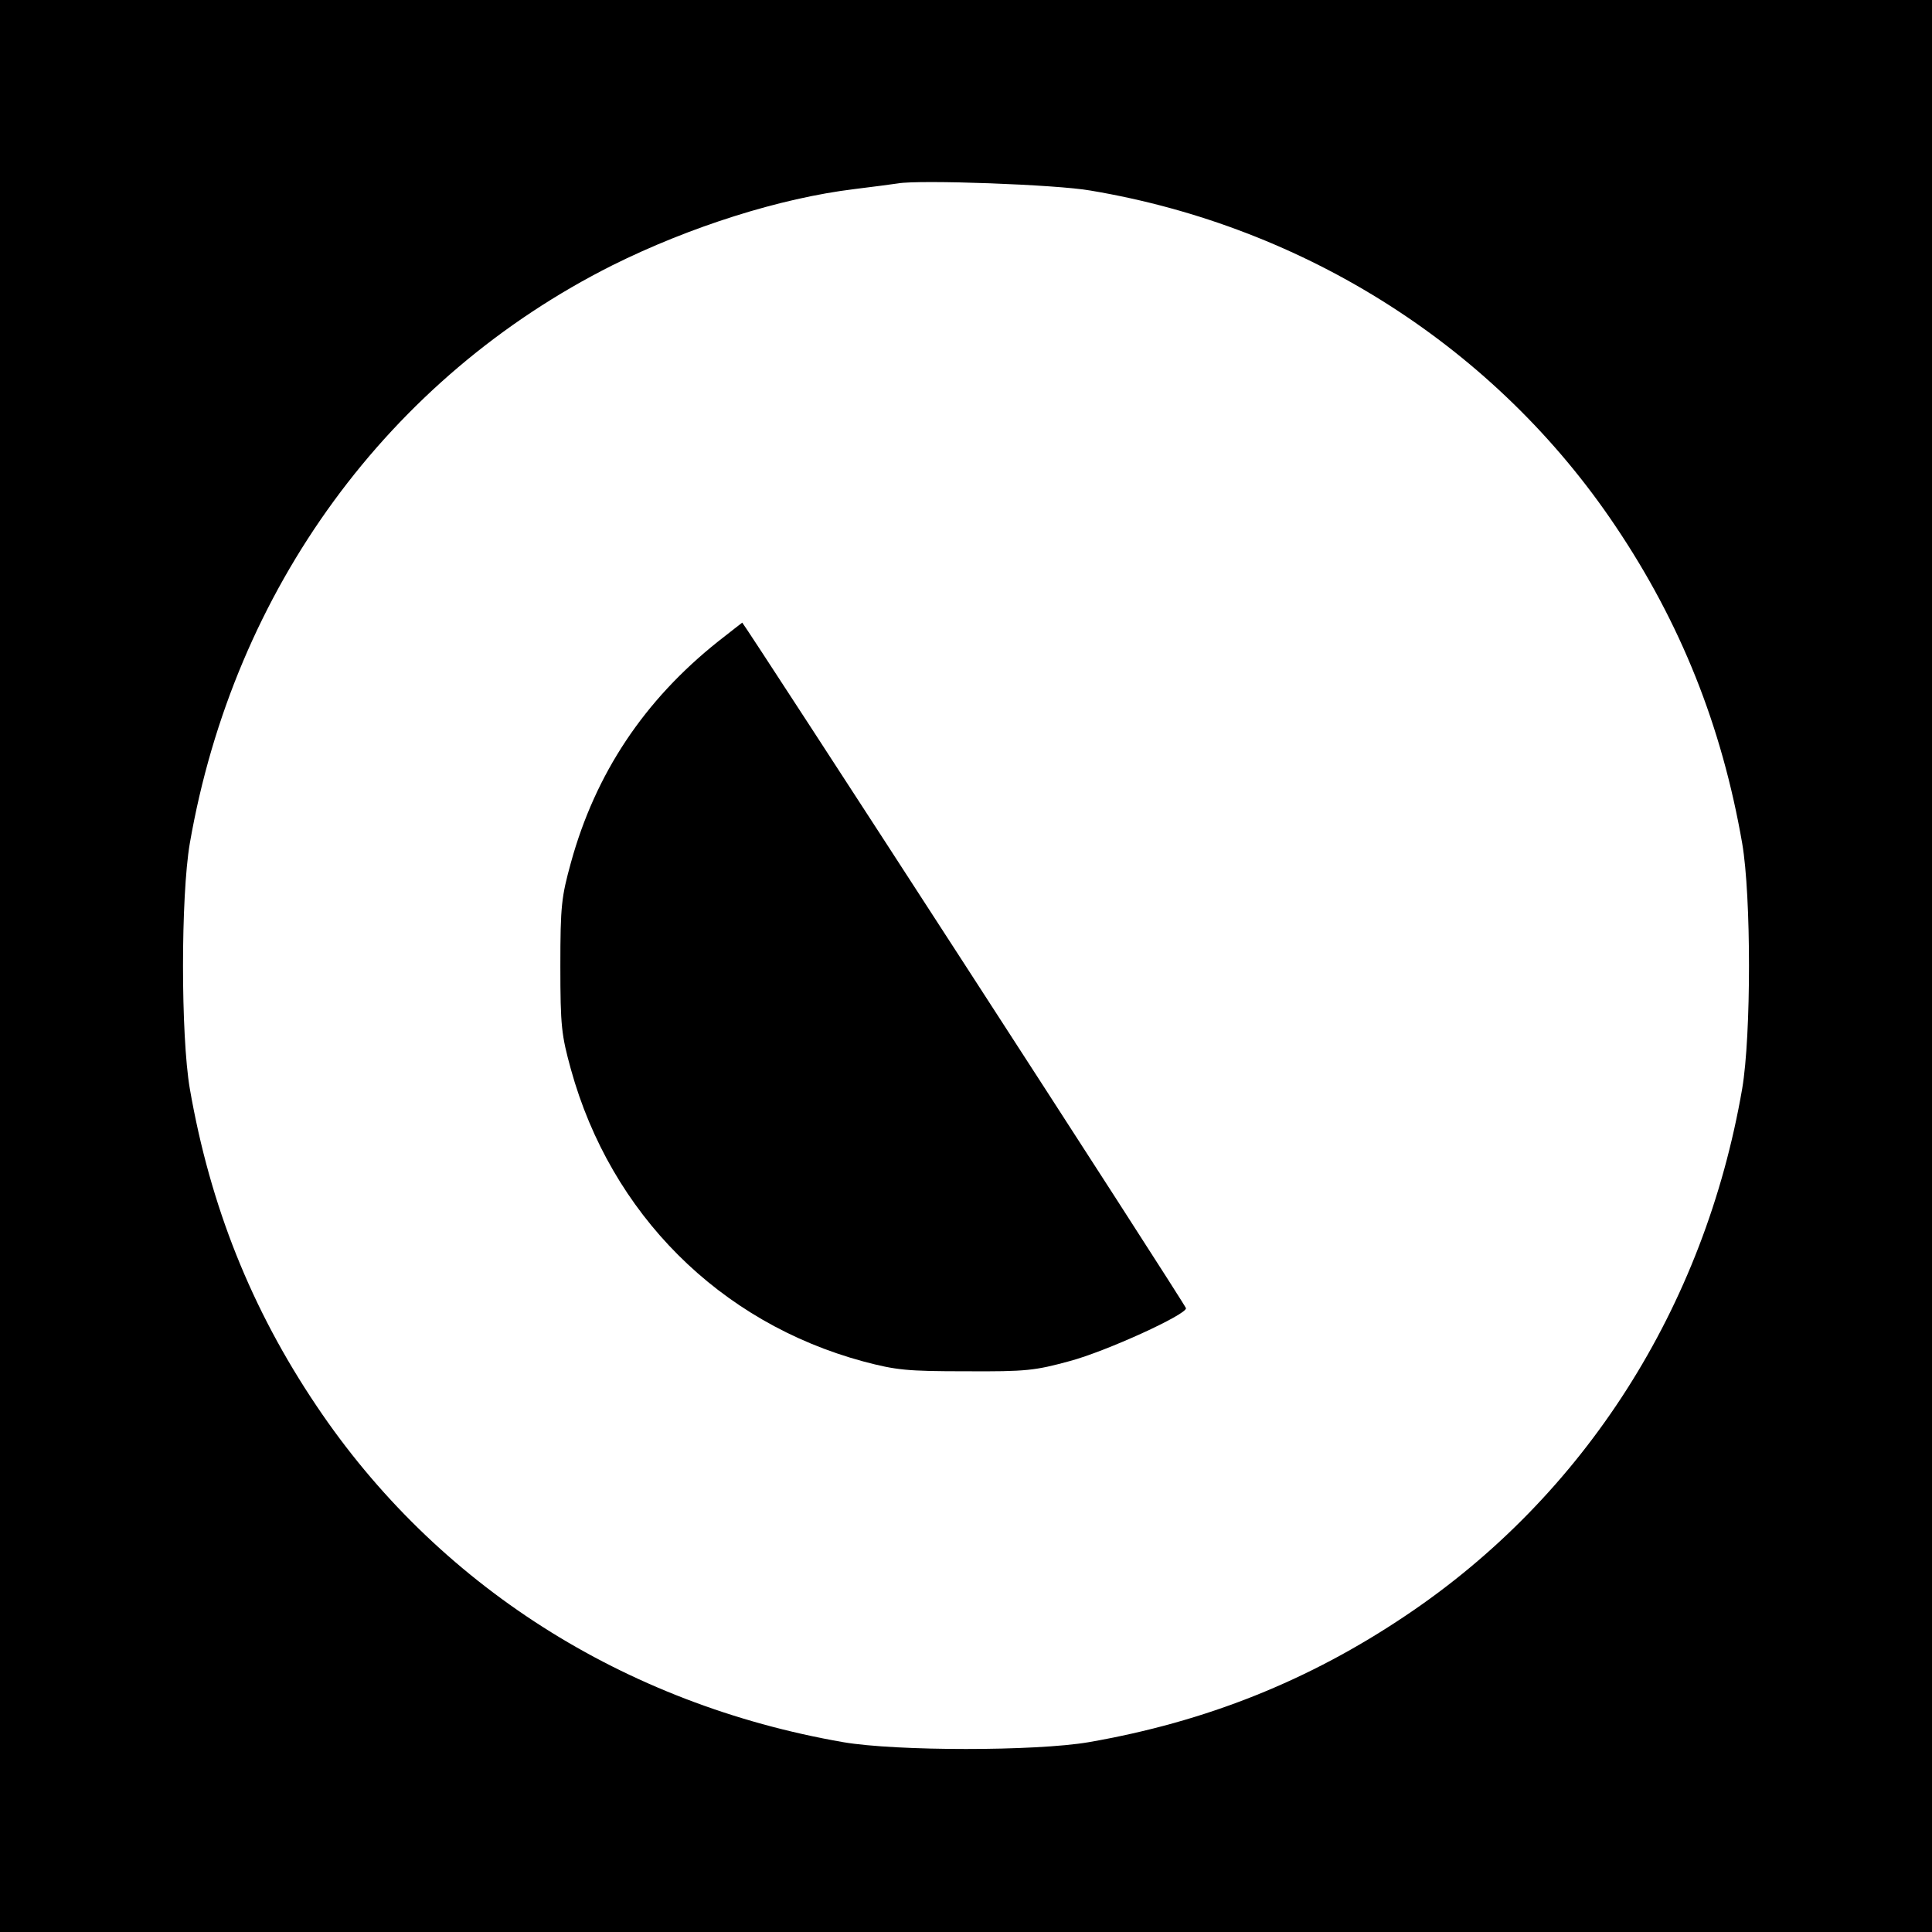
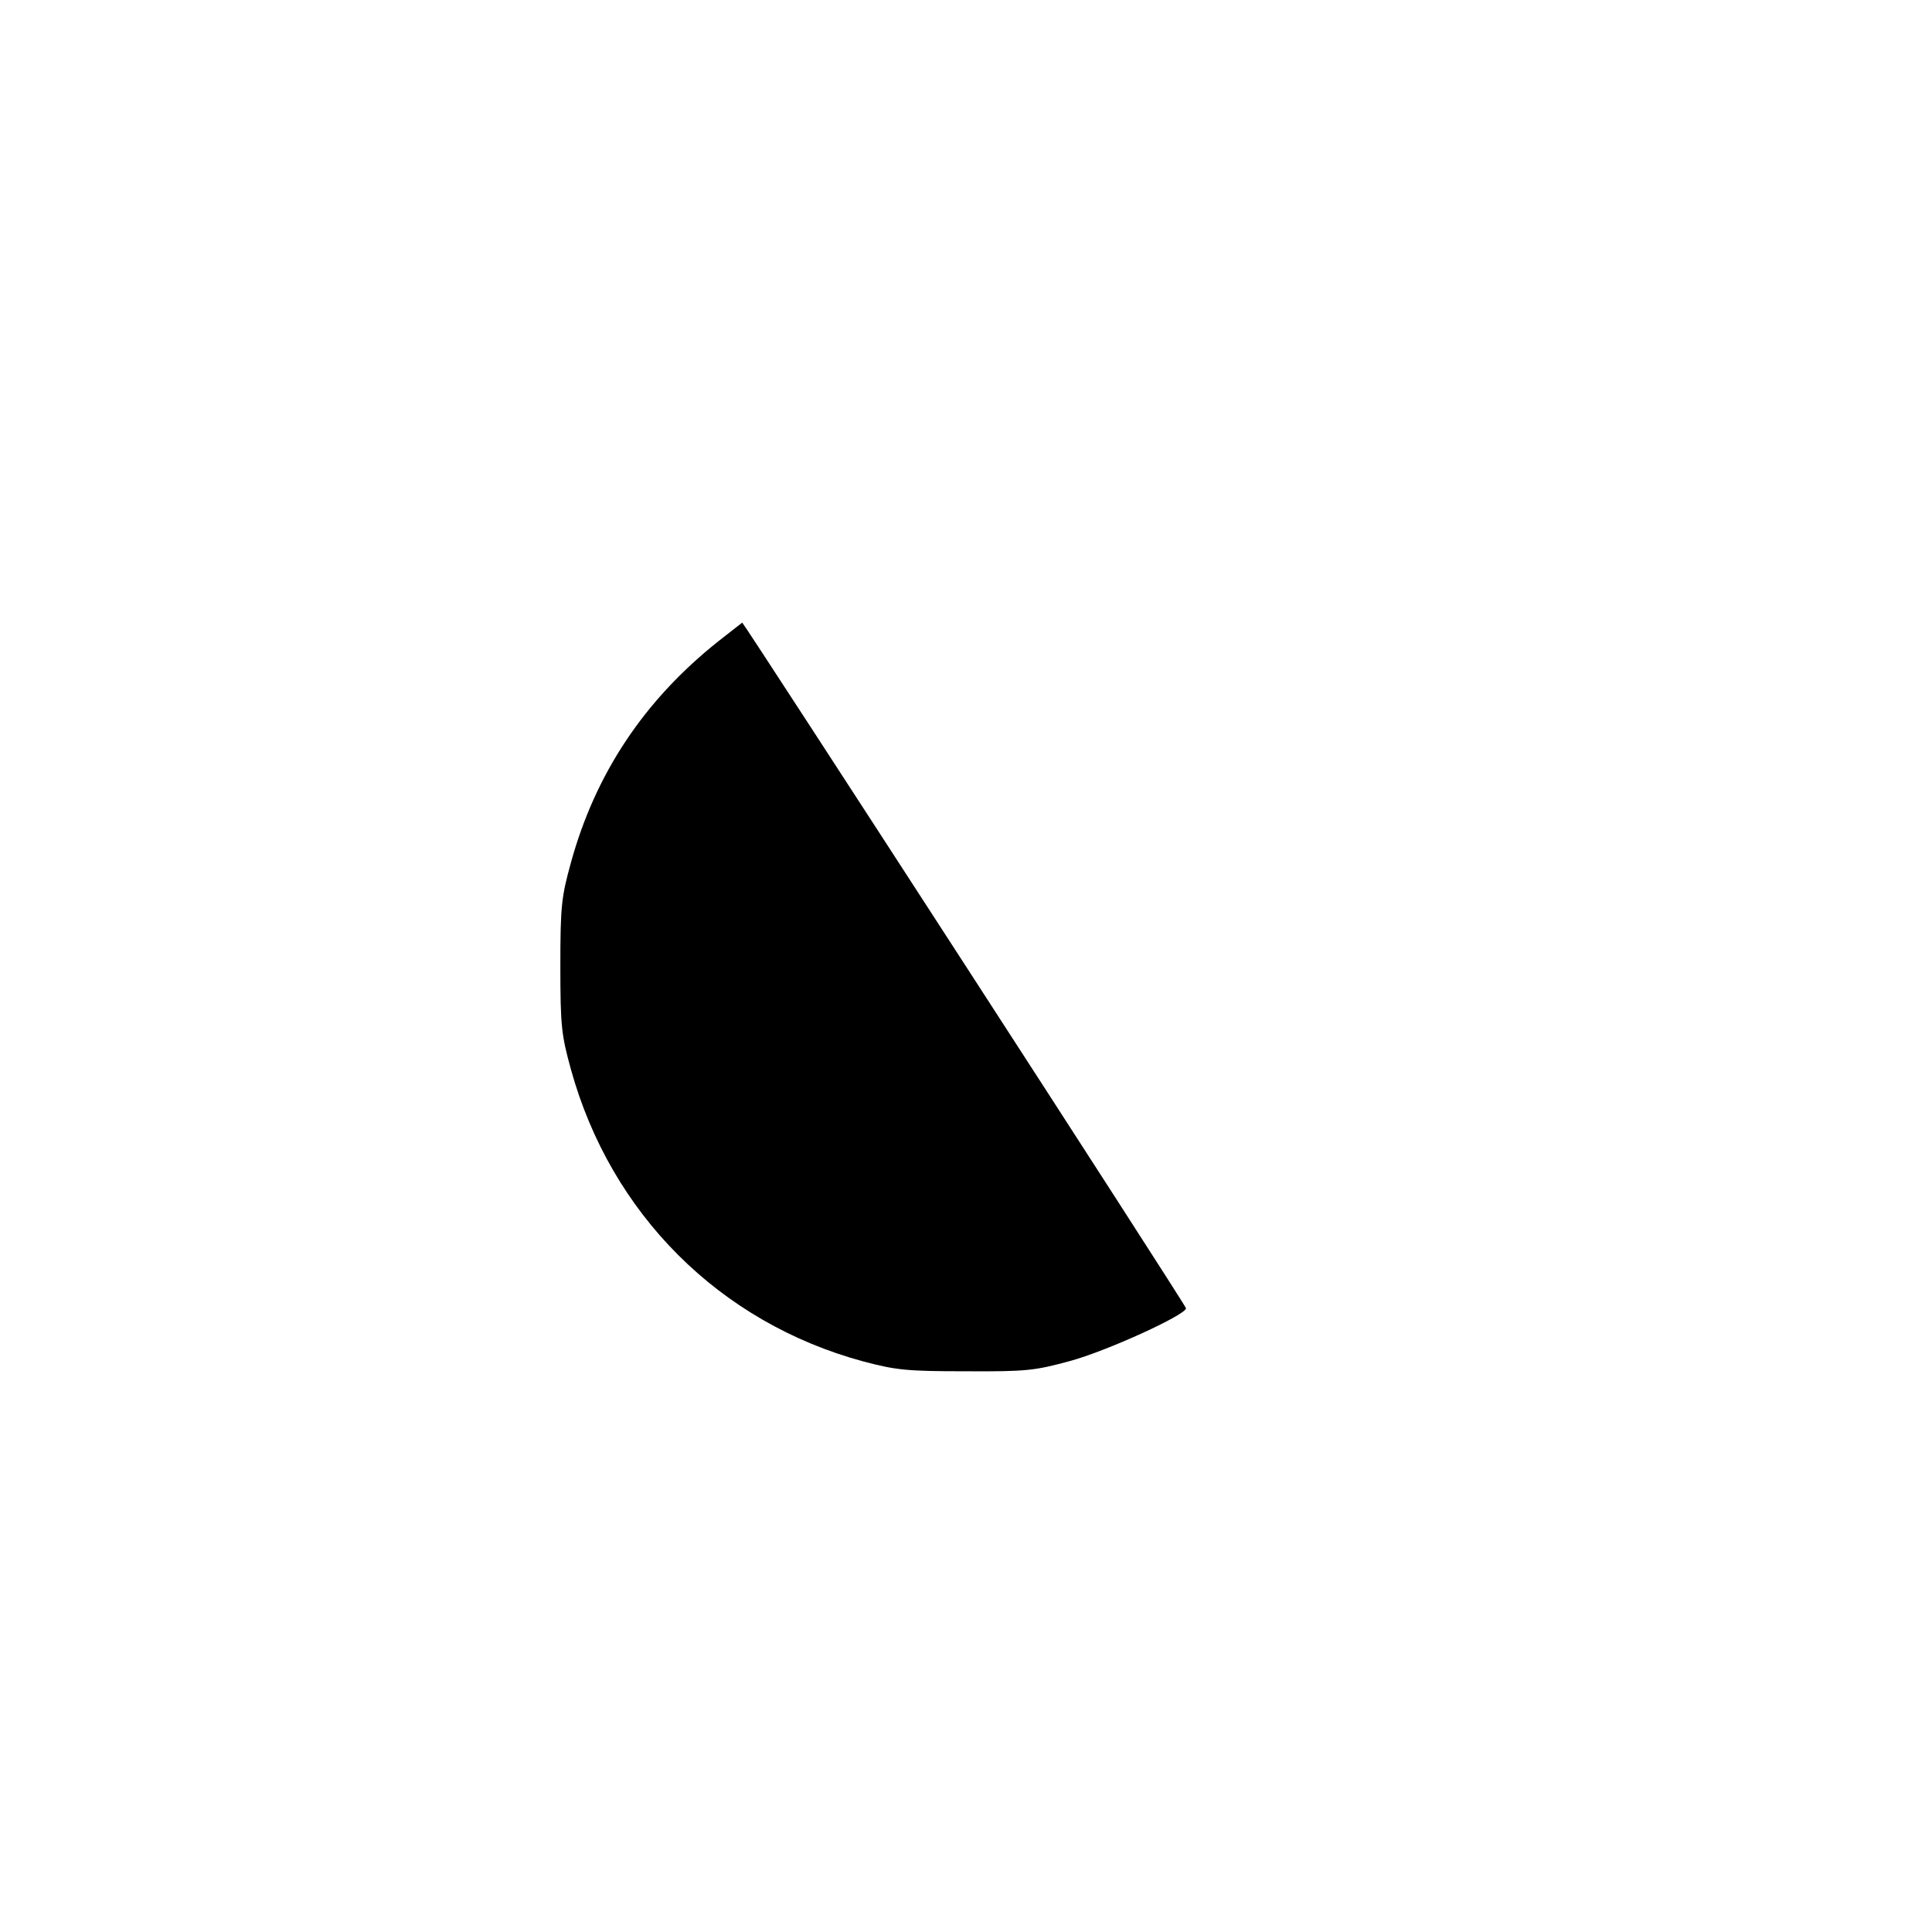
<svg xmlns="http://www.w3.org/2000/svg" version="1.0" width="512pt" height="512pt" viewBox="0 0 512 512" preserveAspectRatio="xMidYMid meet">
  <g transform="translate(0,512) scale(0.1,-0.1)" fill="#000000" stroke="none">
-     <path d="M0 2560 l0 -2560 2560 0 2560 0 0 2560 0 2560 -2560 0 -2560 0 0 -2560z m2890 2055 c572 -96 1075 -418 1391 -889 173 -257 282 -530 336 -841 24 -140 24 -508 0 -650 -100 -580 -418 -1079 -891 -1396 -257 -173 -530 -282 -841 -336 -141 -24 -509 -24 -650 0 -582 101 -1078 417 -1396 891 -173 257 -282 530 -336 841 -24 141 -24 509 0 650 117 674 527 1234 1120 1532 205 102 444 178 642 202 50 6 101 13 115 15 57 10 420 -3 510 -19z" />
    <path d="M1903 3420 c-196 -156 -325 -350 -390 -586 -25 -91 -28 -114 -28 -274 0 -160 3 -183 28 -274 106 -383 394 -671 775 -774 87 -23 115 -26 272 -26 161 -1 183 2 275 27 97 26 309 123 308 140 0 8 -1173 1818 -1176 1817 -1 -1 -30 -23 -64 -50z" />
  </g>
</svg>